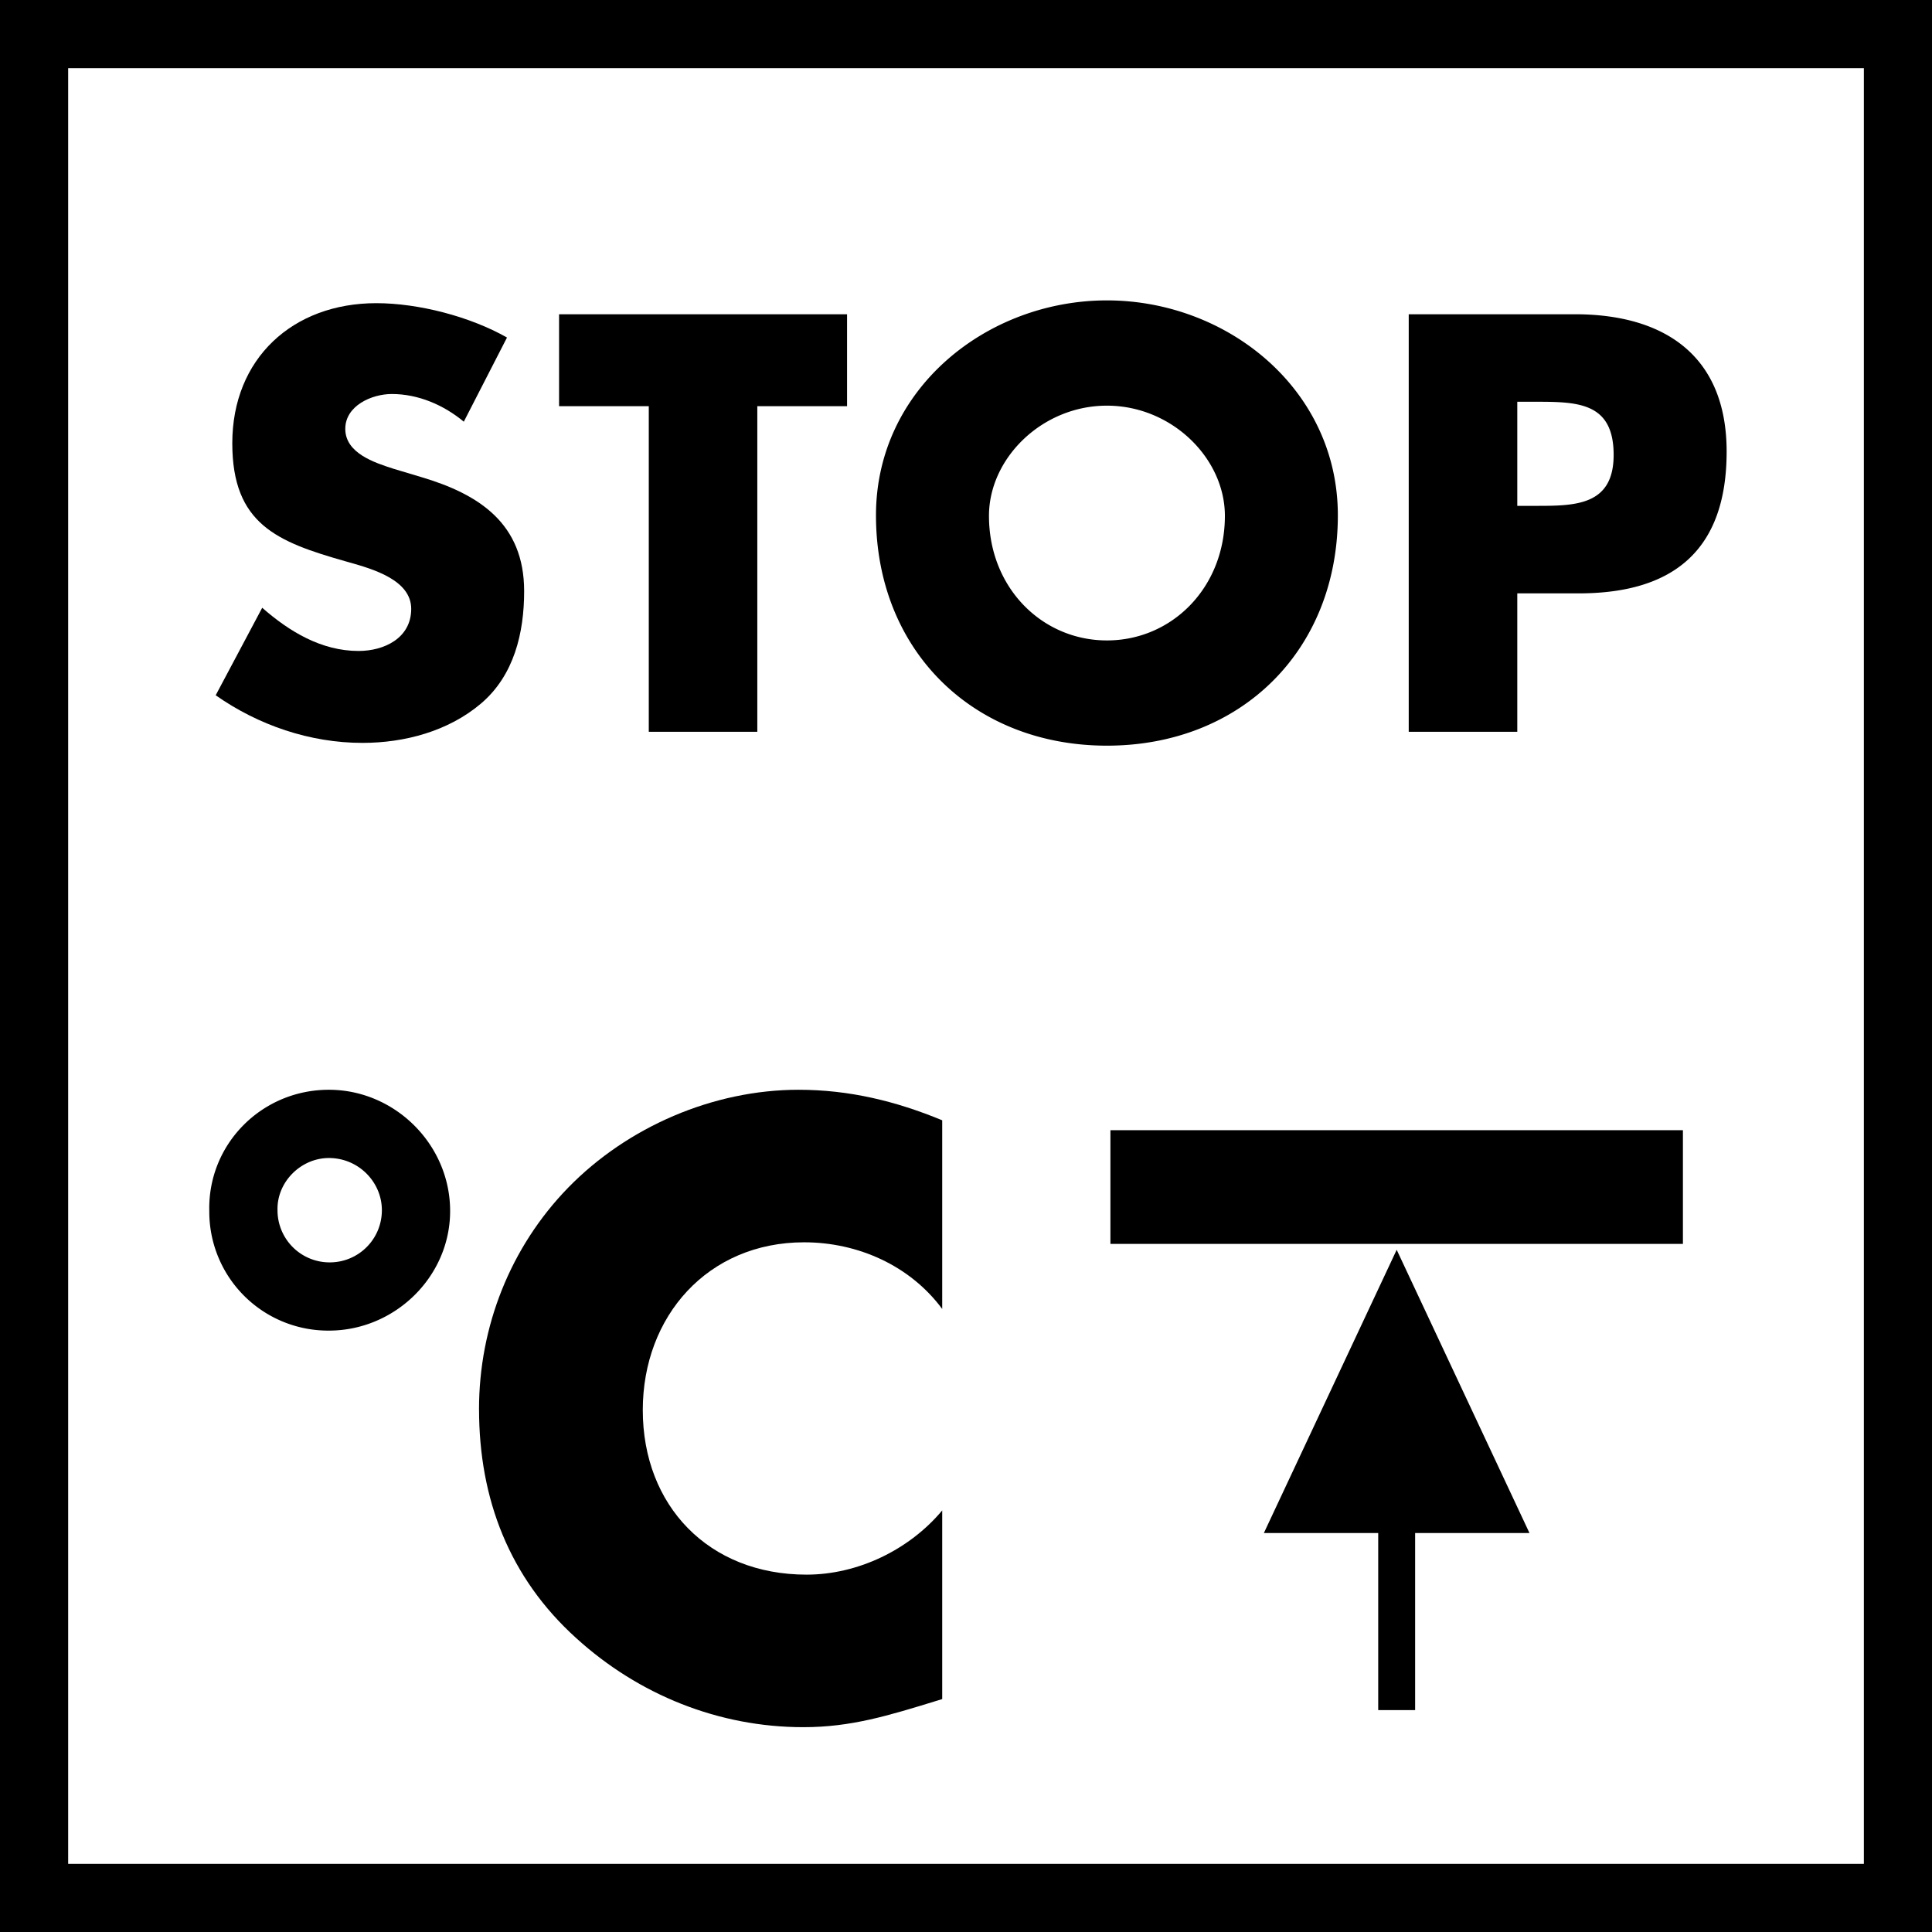
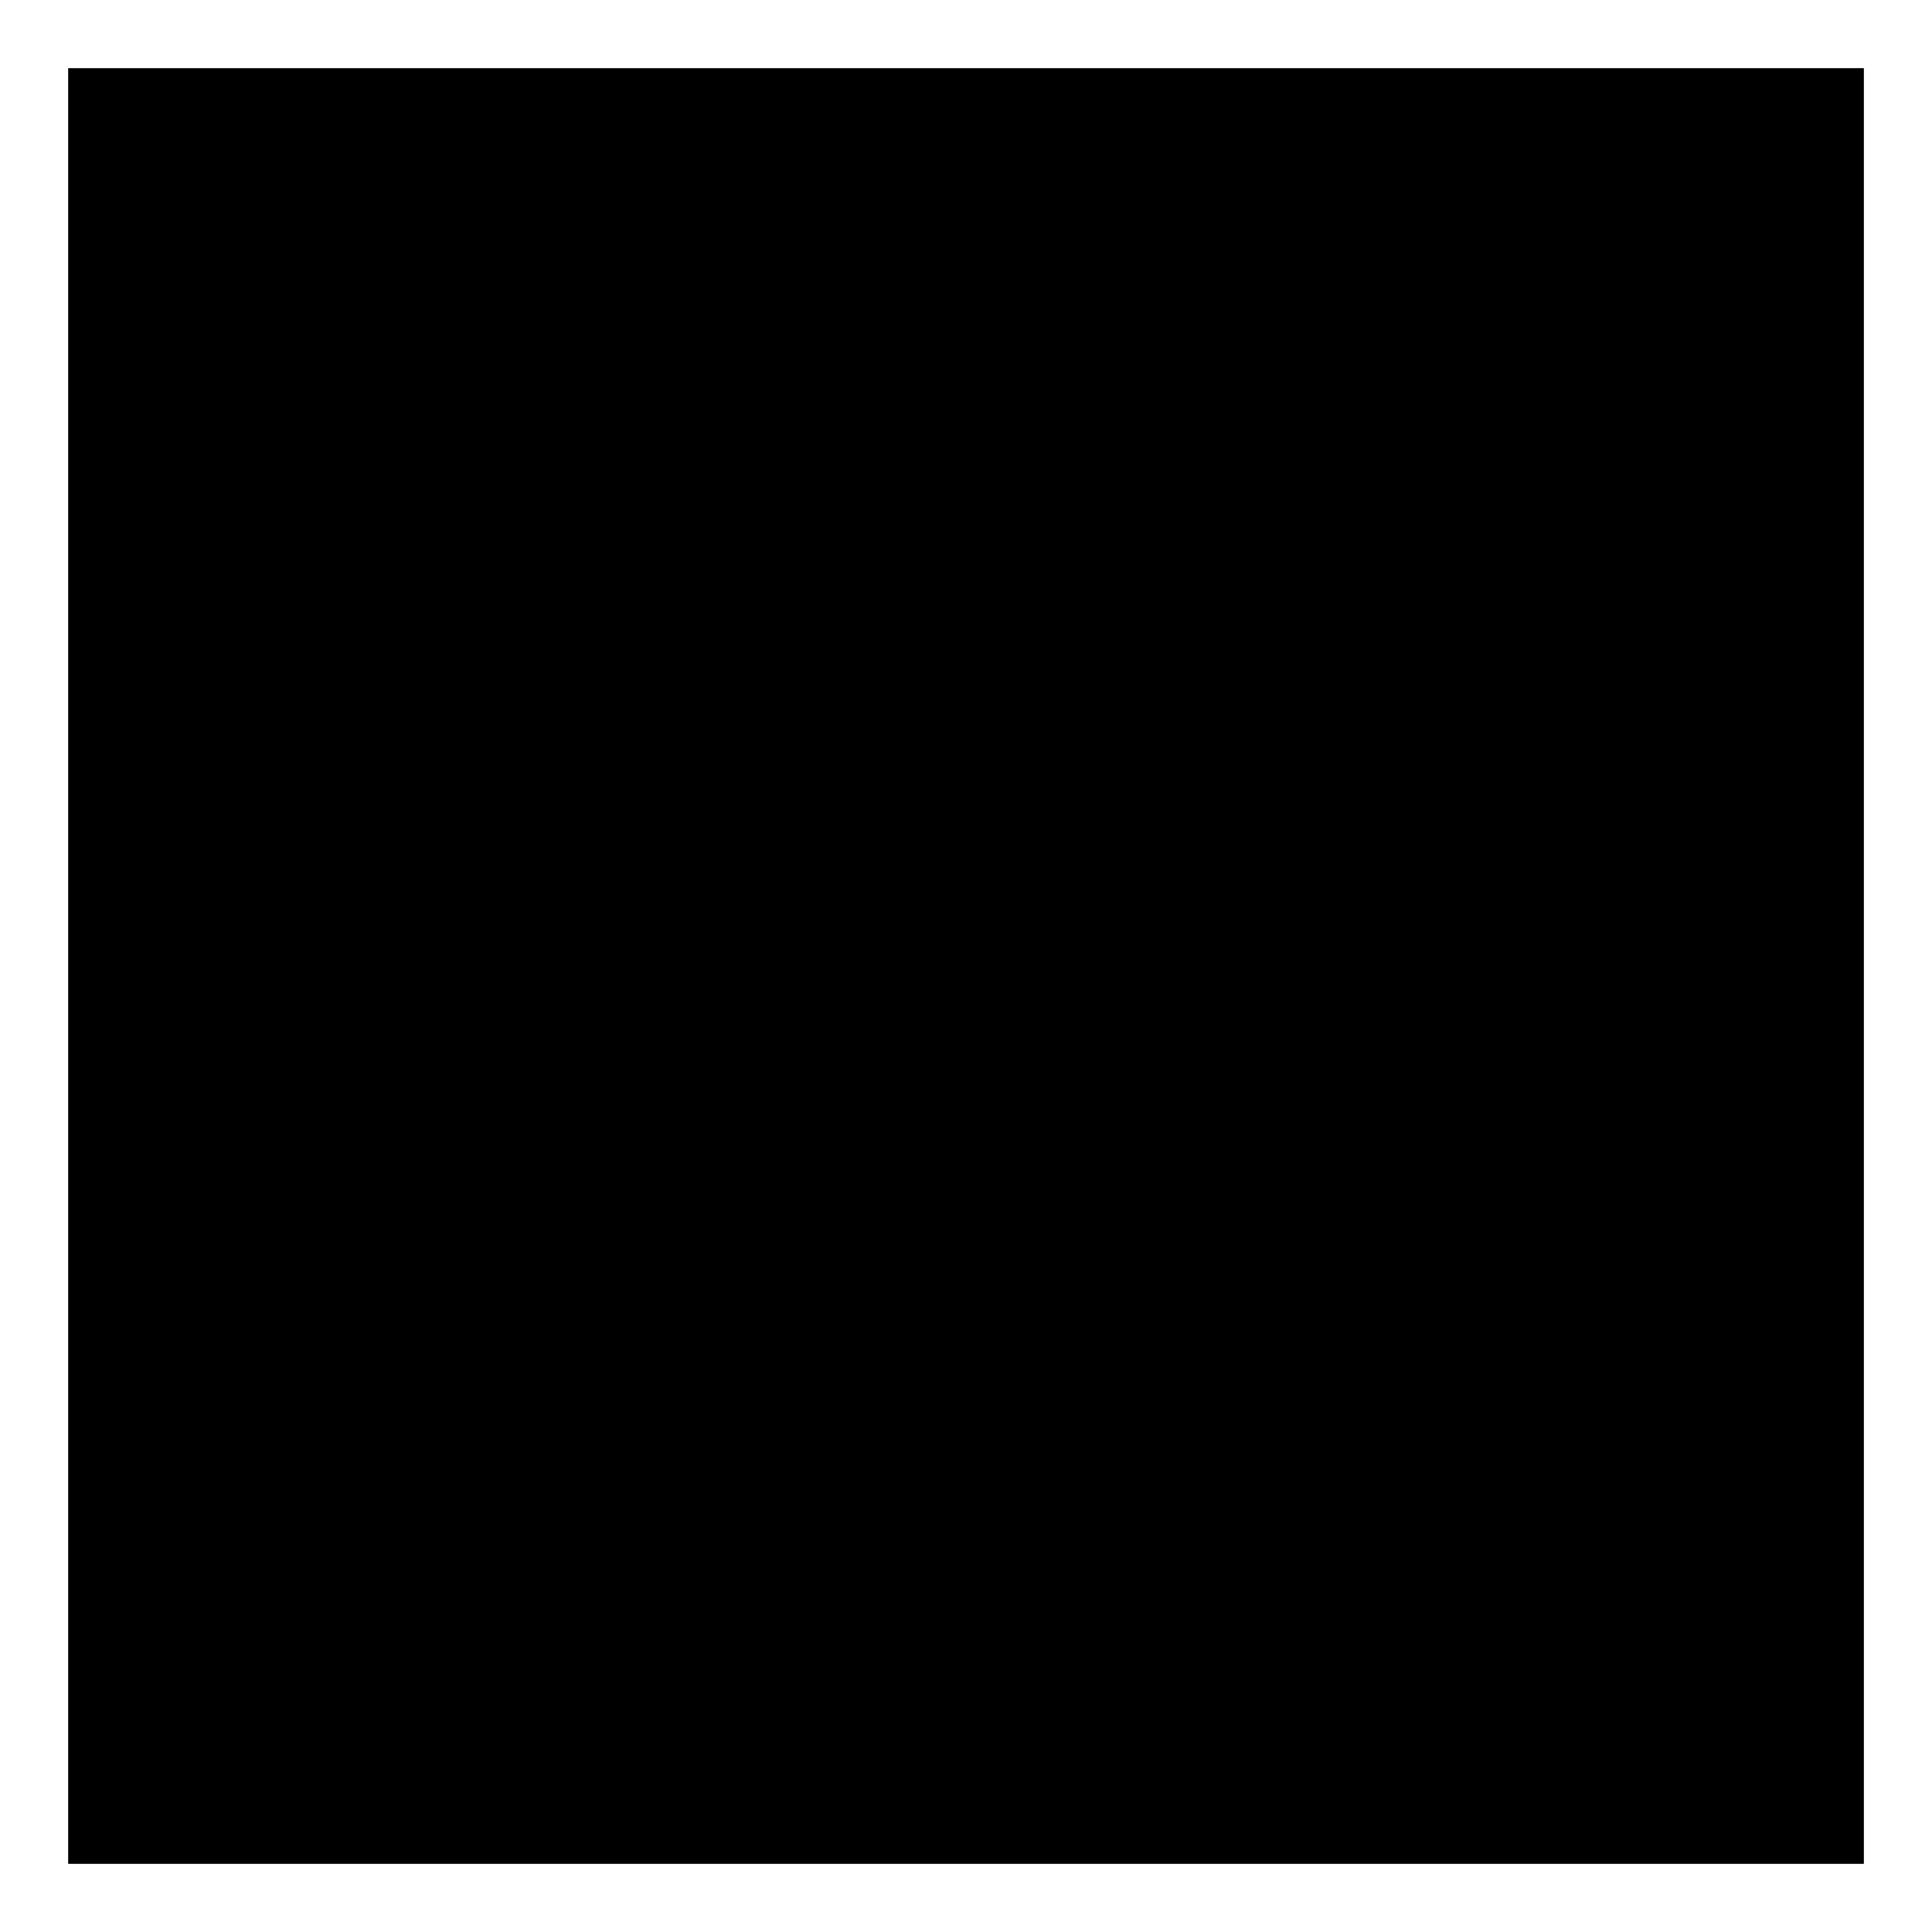
<svg xmlns="http://www.w3.org/2000/svg" width="64" height="64" fill="none">
  <g clip-path="url(#a)" fill="#000">
-     <path d="M11.878 21.564c-1.23 0-2.293-.642-3.192-1.431l-1.541 2.899c1.412.99 3.119 1.577 4.862 1.577 1.394 0 2.843-.385 3.925-1.302 1.101-.935 1.431-2.348 1.431-3.724 0-2.238-1.486-3.21-3.412-3.78l-.917-.275-.006-.002c-.624-.201-1.59-.514-1.59-1.319 0-.77.88-1.155 1.541-1.155.88 0 1.724.367 2.385.917l1.431-2.788c-1.23-.698-2.935-1.138-4.33-1.138-2.77 0-4.77 1.835-4.77 4.641 0 2.679 1.487 3.266 3.743 3.908l.114.032c.788.223 2.07.585 2.07 1.546-.001.972-.9 1.394-1.744 1.394Zm13.209 2.678h-3.595V13.455H18.52V10.41h9.54v3.045h-2.973v10.787Z" />
    <path fill-rule="evenodd" clip-rule="evenodd" d="M44.318 17.07c0-4.183-3.669-7.119-7.65-7.119-3.98 0-7.65 2.935-7.65 7.118 0 4.476 3.211 7.632 7.65 7.632 4.44 0 7.65-3.155 7.65-7.632Zm-7.65 4.145c-2.146 0-3.907-1.742-3.907-4.127 0-1.908 1.76-3.65 3.907-3.65 2.147 0 3.908 1.742 3.908 3.65 0 2.385-1.761 4.127-3.908 4.127Zm9.998-10.805h5.504c2.972 0 5.027 1.376 5.027 4.55 0 3.265-1.762 4.696-4.899 4.696h-2.036v4.586h-3.596V10.41Zm3.596 6.347h.605c1.303 0 2.587 0 2.587-1.688 0-1.743-1.193-1.76-2.587-1.76h-.605v3.448ZM10.895 36.1c-2.233 0-4.015 1.809-3.962 4.016a3.938 3.938 0 0 0 3.962 3.962c2.18 0 4.016-1.781 4.016-3.962 0-2.207-1.835-4.016-4.016-4.016Zm.027 5.718a1.725 1.725 0 0 1-1.729-1.729c-.026-.93.771-1.728 1.702-1.728.984 0 1.755.798 1.755 1.728 0 .957-.77 1.729-1.728 1.729Z" />
    <path d="M15.868 46.684c0-2.739 1.038-5.371 2.952-7.34 1.968-2.02 4.813-3.244 7.632-3.244 1.675 0 3.217.373 4.76 1.011v6.25c-1.064-1.437-2.792-2.208-4.574-2.208-3.19 0-5.345 2.447-5.345 5.558 0 3.165 2.18 5.451 5.425 5.451 1.702 0 3.404-.824 4.494-2.127v6.249l-.139.043c-1.657.51-2.883.888-4.461.888-2.792 0-5.451-1.064-7.526-2.952-2.207-1.994-3.217-4.6-3.217-7.579Zm20.916-5.479h18.965v-3.766H36.784v3.766Zm5.083 9.579 4.4-9.383 4.399 9.383h-3.788v5.866h-1.223v-5.866h-3.788Z" />
-     <path fill-rule="evenodd" clip-rule="evenodd" d="M64 0H0v64h64V0Zm-2.257 2.258v59.484H2.258V2.258h59.485Z" />
+     <path fill-rule="evenodd" clip-rule="evenodd" d="M64 0H0h64V0Zm-2.257 2.258v59.484H2.258V2.258h59.485Z" />
  </g>
  <defs>
    <clipPath id="a">
      <path fill="#fff" d="M0 0h64v64H0z" />
    </clipPath>
  </defs>
</svg>